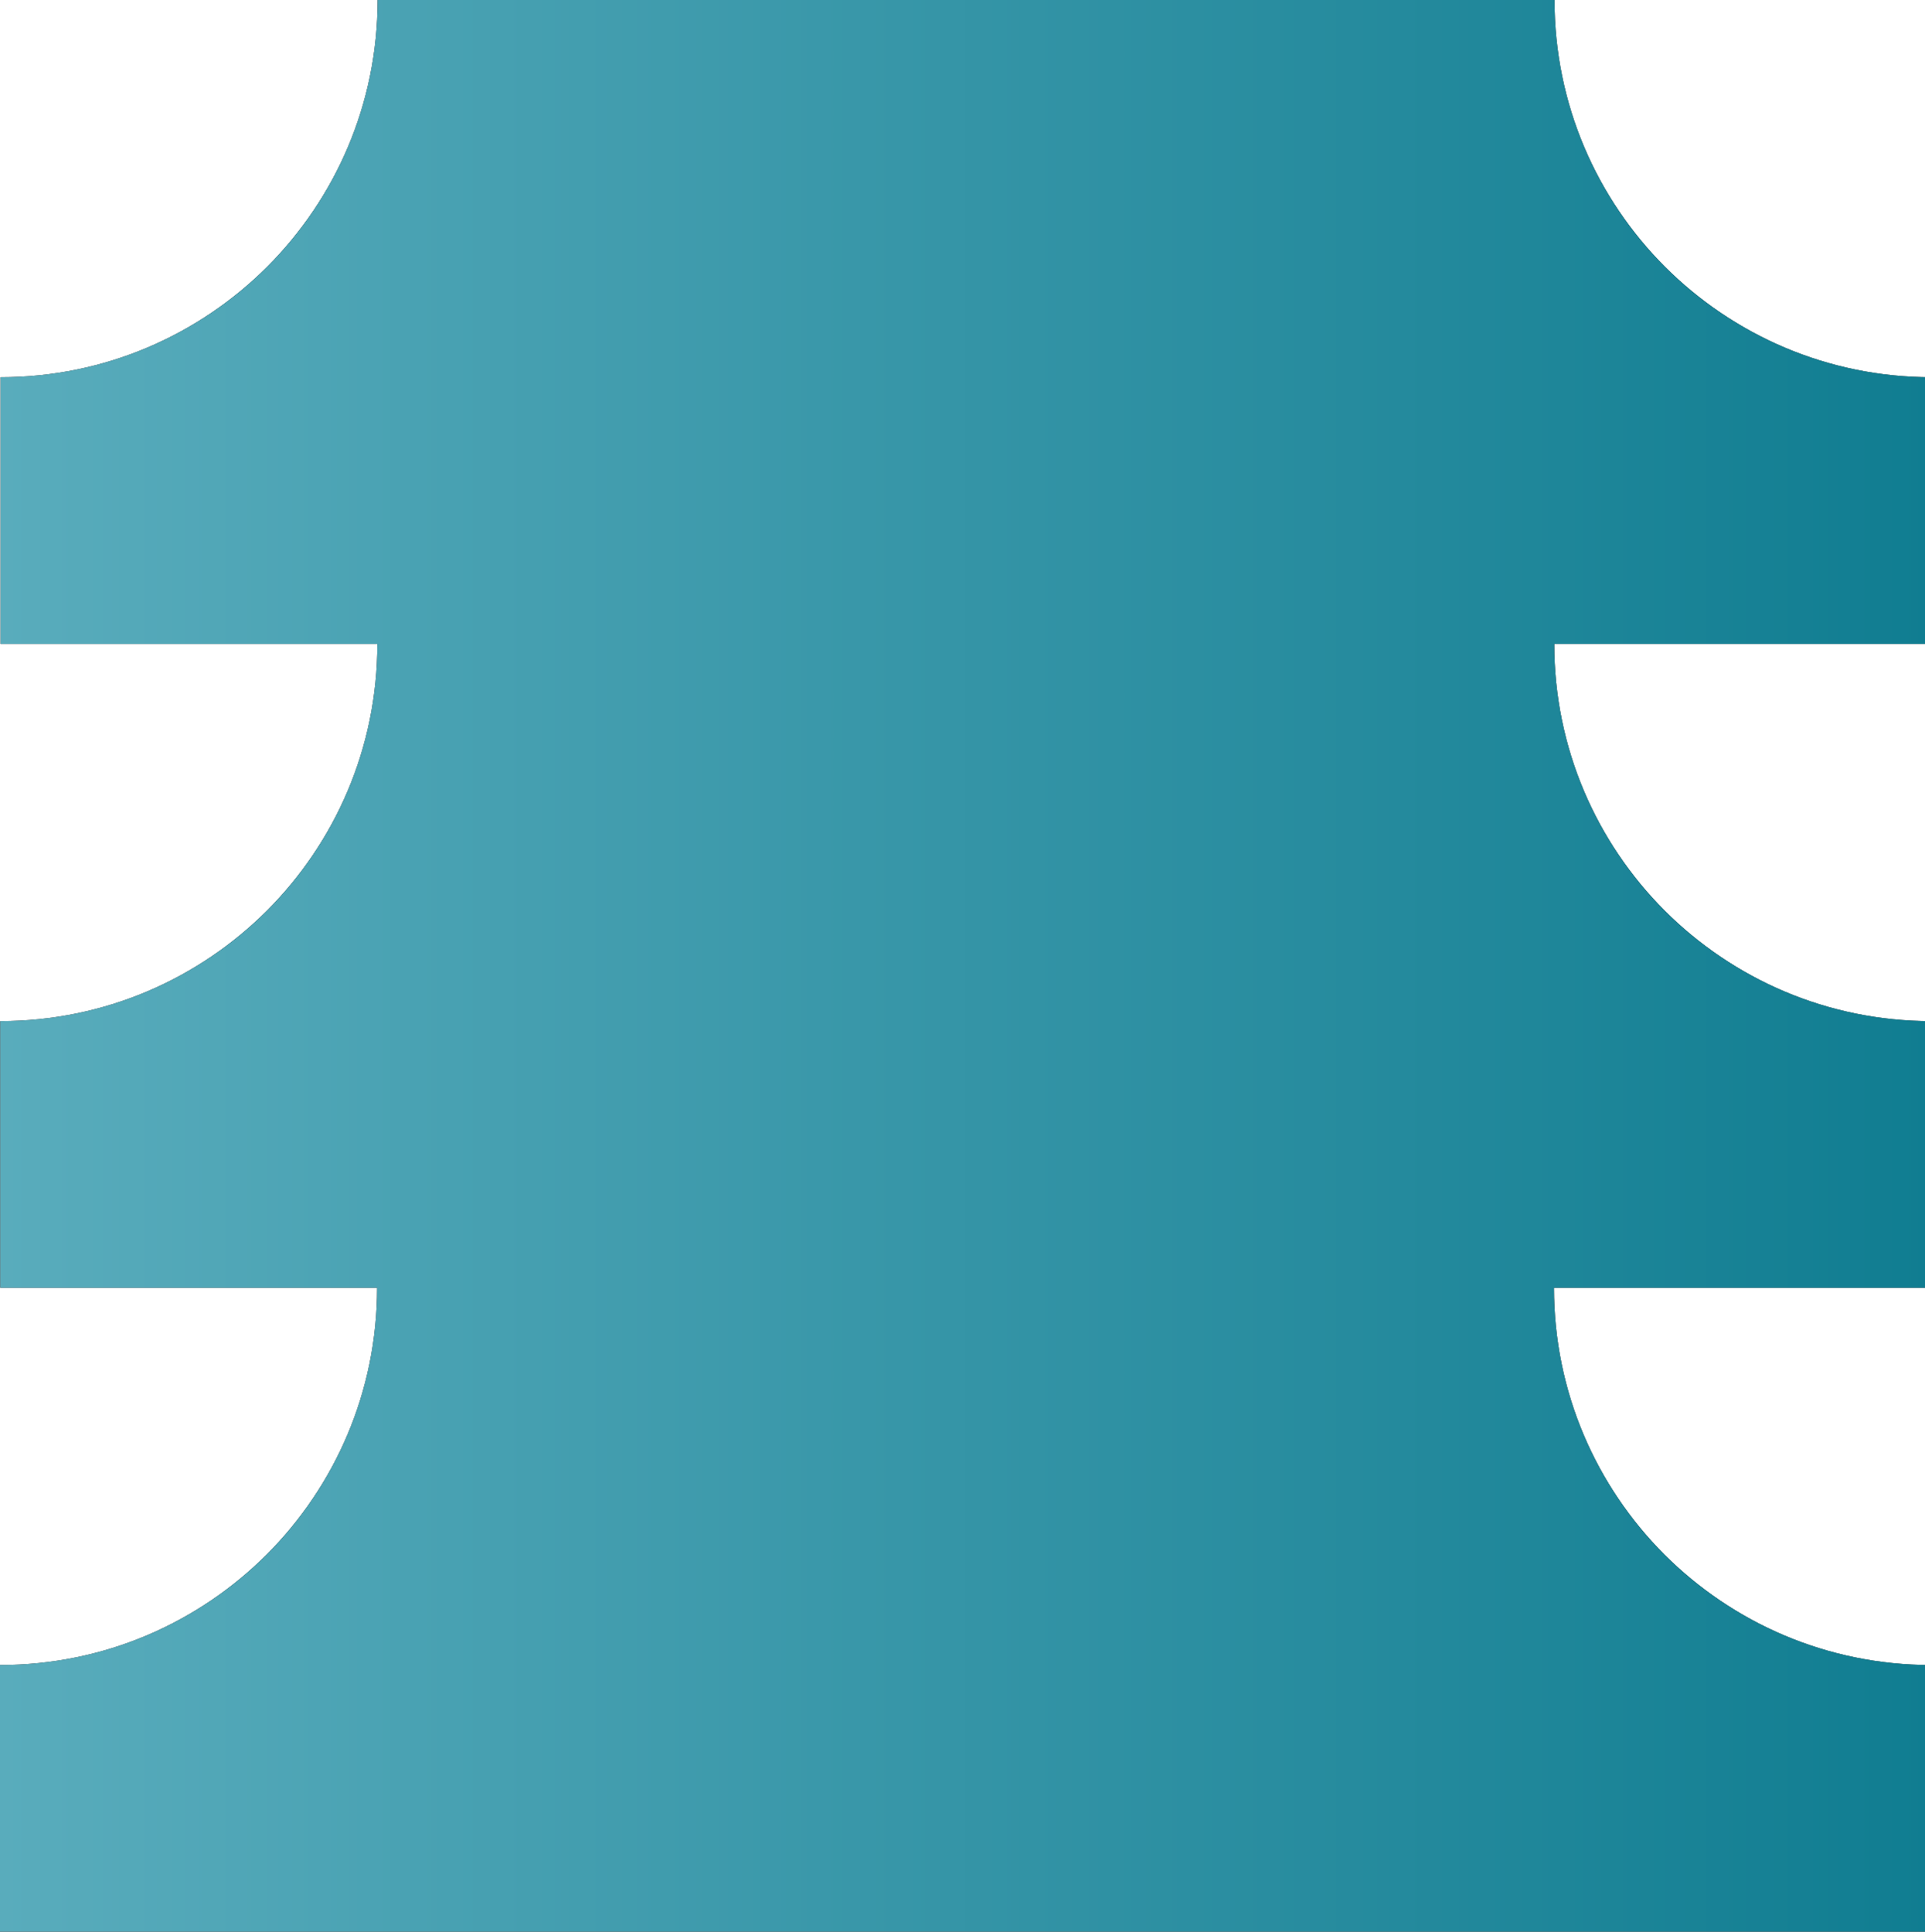
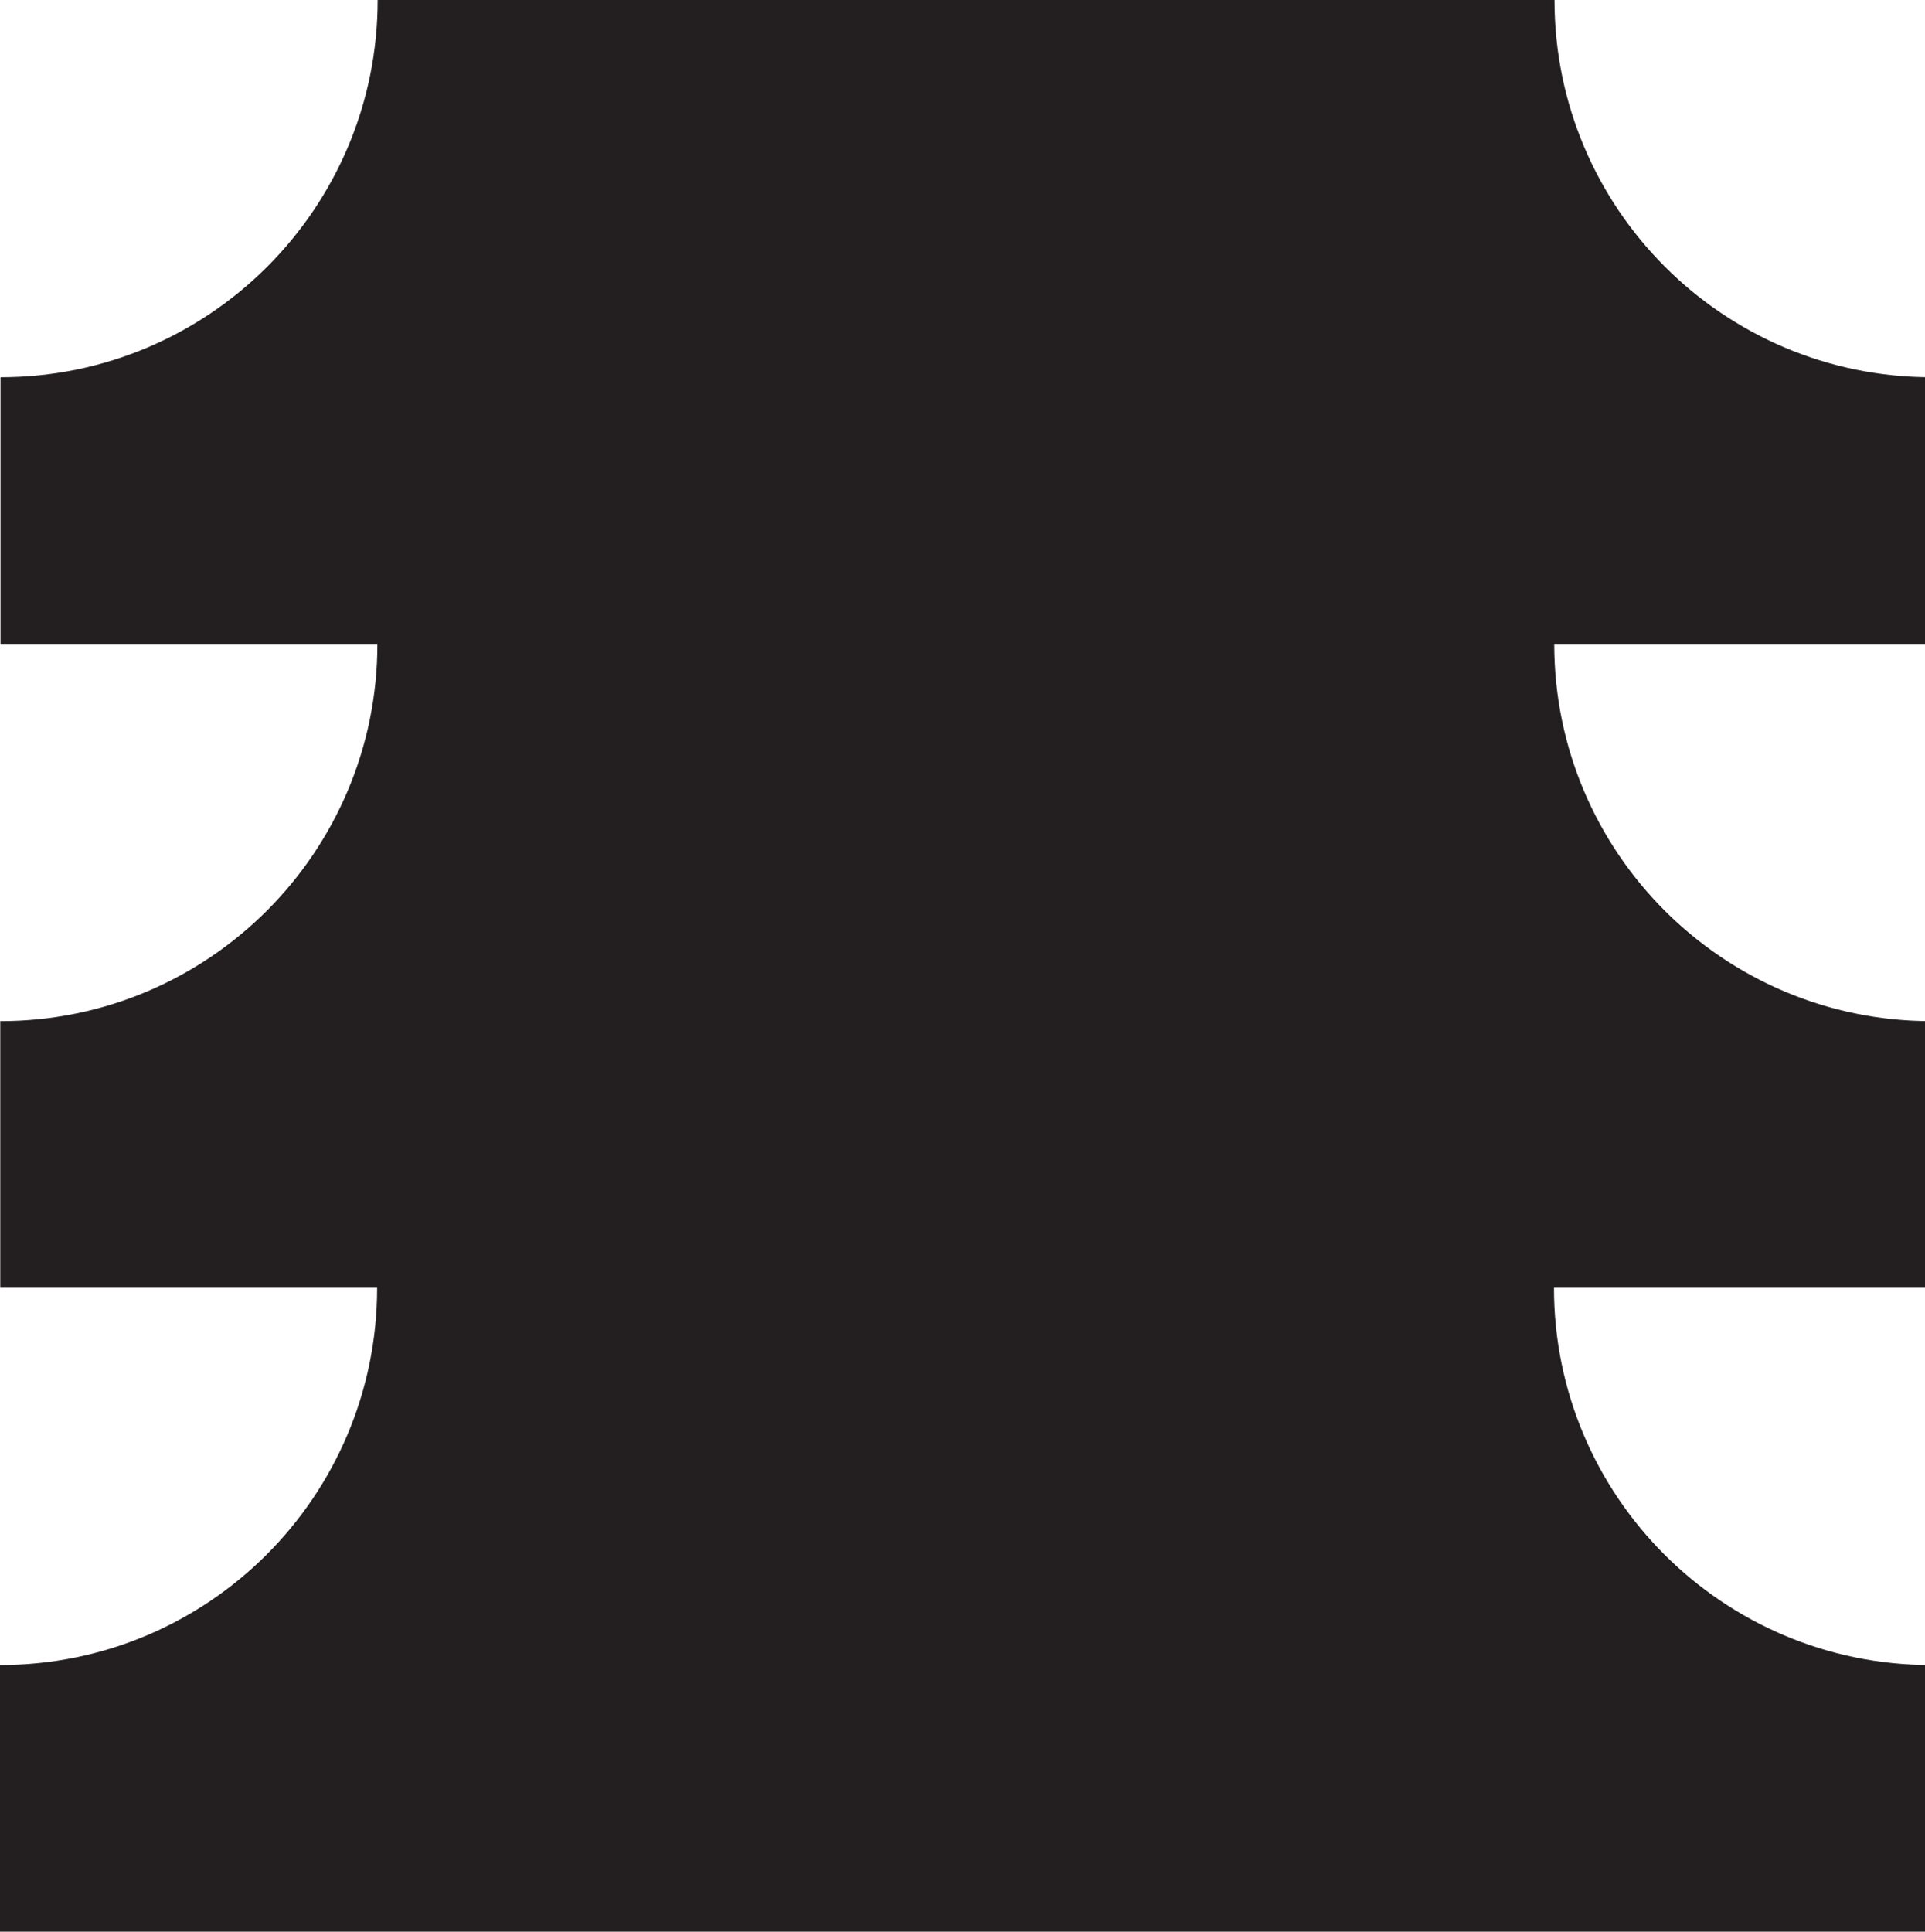
<svg xmlns="http://www.w3.org/2000/svg" width="581" height="583" viewBox="0 0 581 583" fill="none">
  <path d="M582.841 502.519C519.978 502.519 469.019 451.546 469.019 388.668H582.92V308.187C520.058 308.187 469.099 257.214 469.099 194.334H583V113.855C520.137 113.855 469.176 62.88 469.176 0H113.981C113.981 62.88 63.02 113.855 0.157 113.855V194.334H113.901C113.901 257.214 62.941 308.187 0.078 308.187V388.668H113.822C113.822 451.546 62.861 502.519 0 502.519V583H582.842L582.841 502.519Z" fill="#231F20" />
-   <path d="M582.841 502.519C519.978 502.519 469.019 451.546 469.019 388.668H582.92V308.187C520.058 308.187 469.099 257.214 469.099 194.334H583V113.855C520.137 113.855 469.176 62.88 469.176 0H113.981C113.981 62.88 63.02 113.855 0.157 113.855V194.334H113.901C113.901 257.214 62.941 308.187 0.078 308.187V388.668H113.822C113.822 451.546 62.861 502.519 0 502.519V583H582.842L582.841 502.519Z" fill="url(#paint0_linear_2365_3394)" />
  <defs>
    <linearGradient id="paint0_linear_2365_3394" x1="583" y1="291.5" x2="0" y2="291.5" gradientUnits="userSpaceOnUse">
      <stop stop-color="#107D91" />
      <stop offset="1" stop-color="#59ACBC" />
    </linearGradient>
  </defs>
</svg>